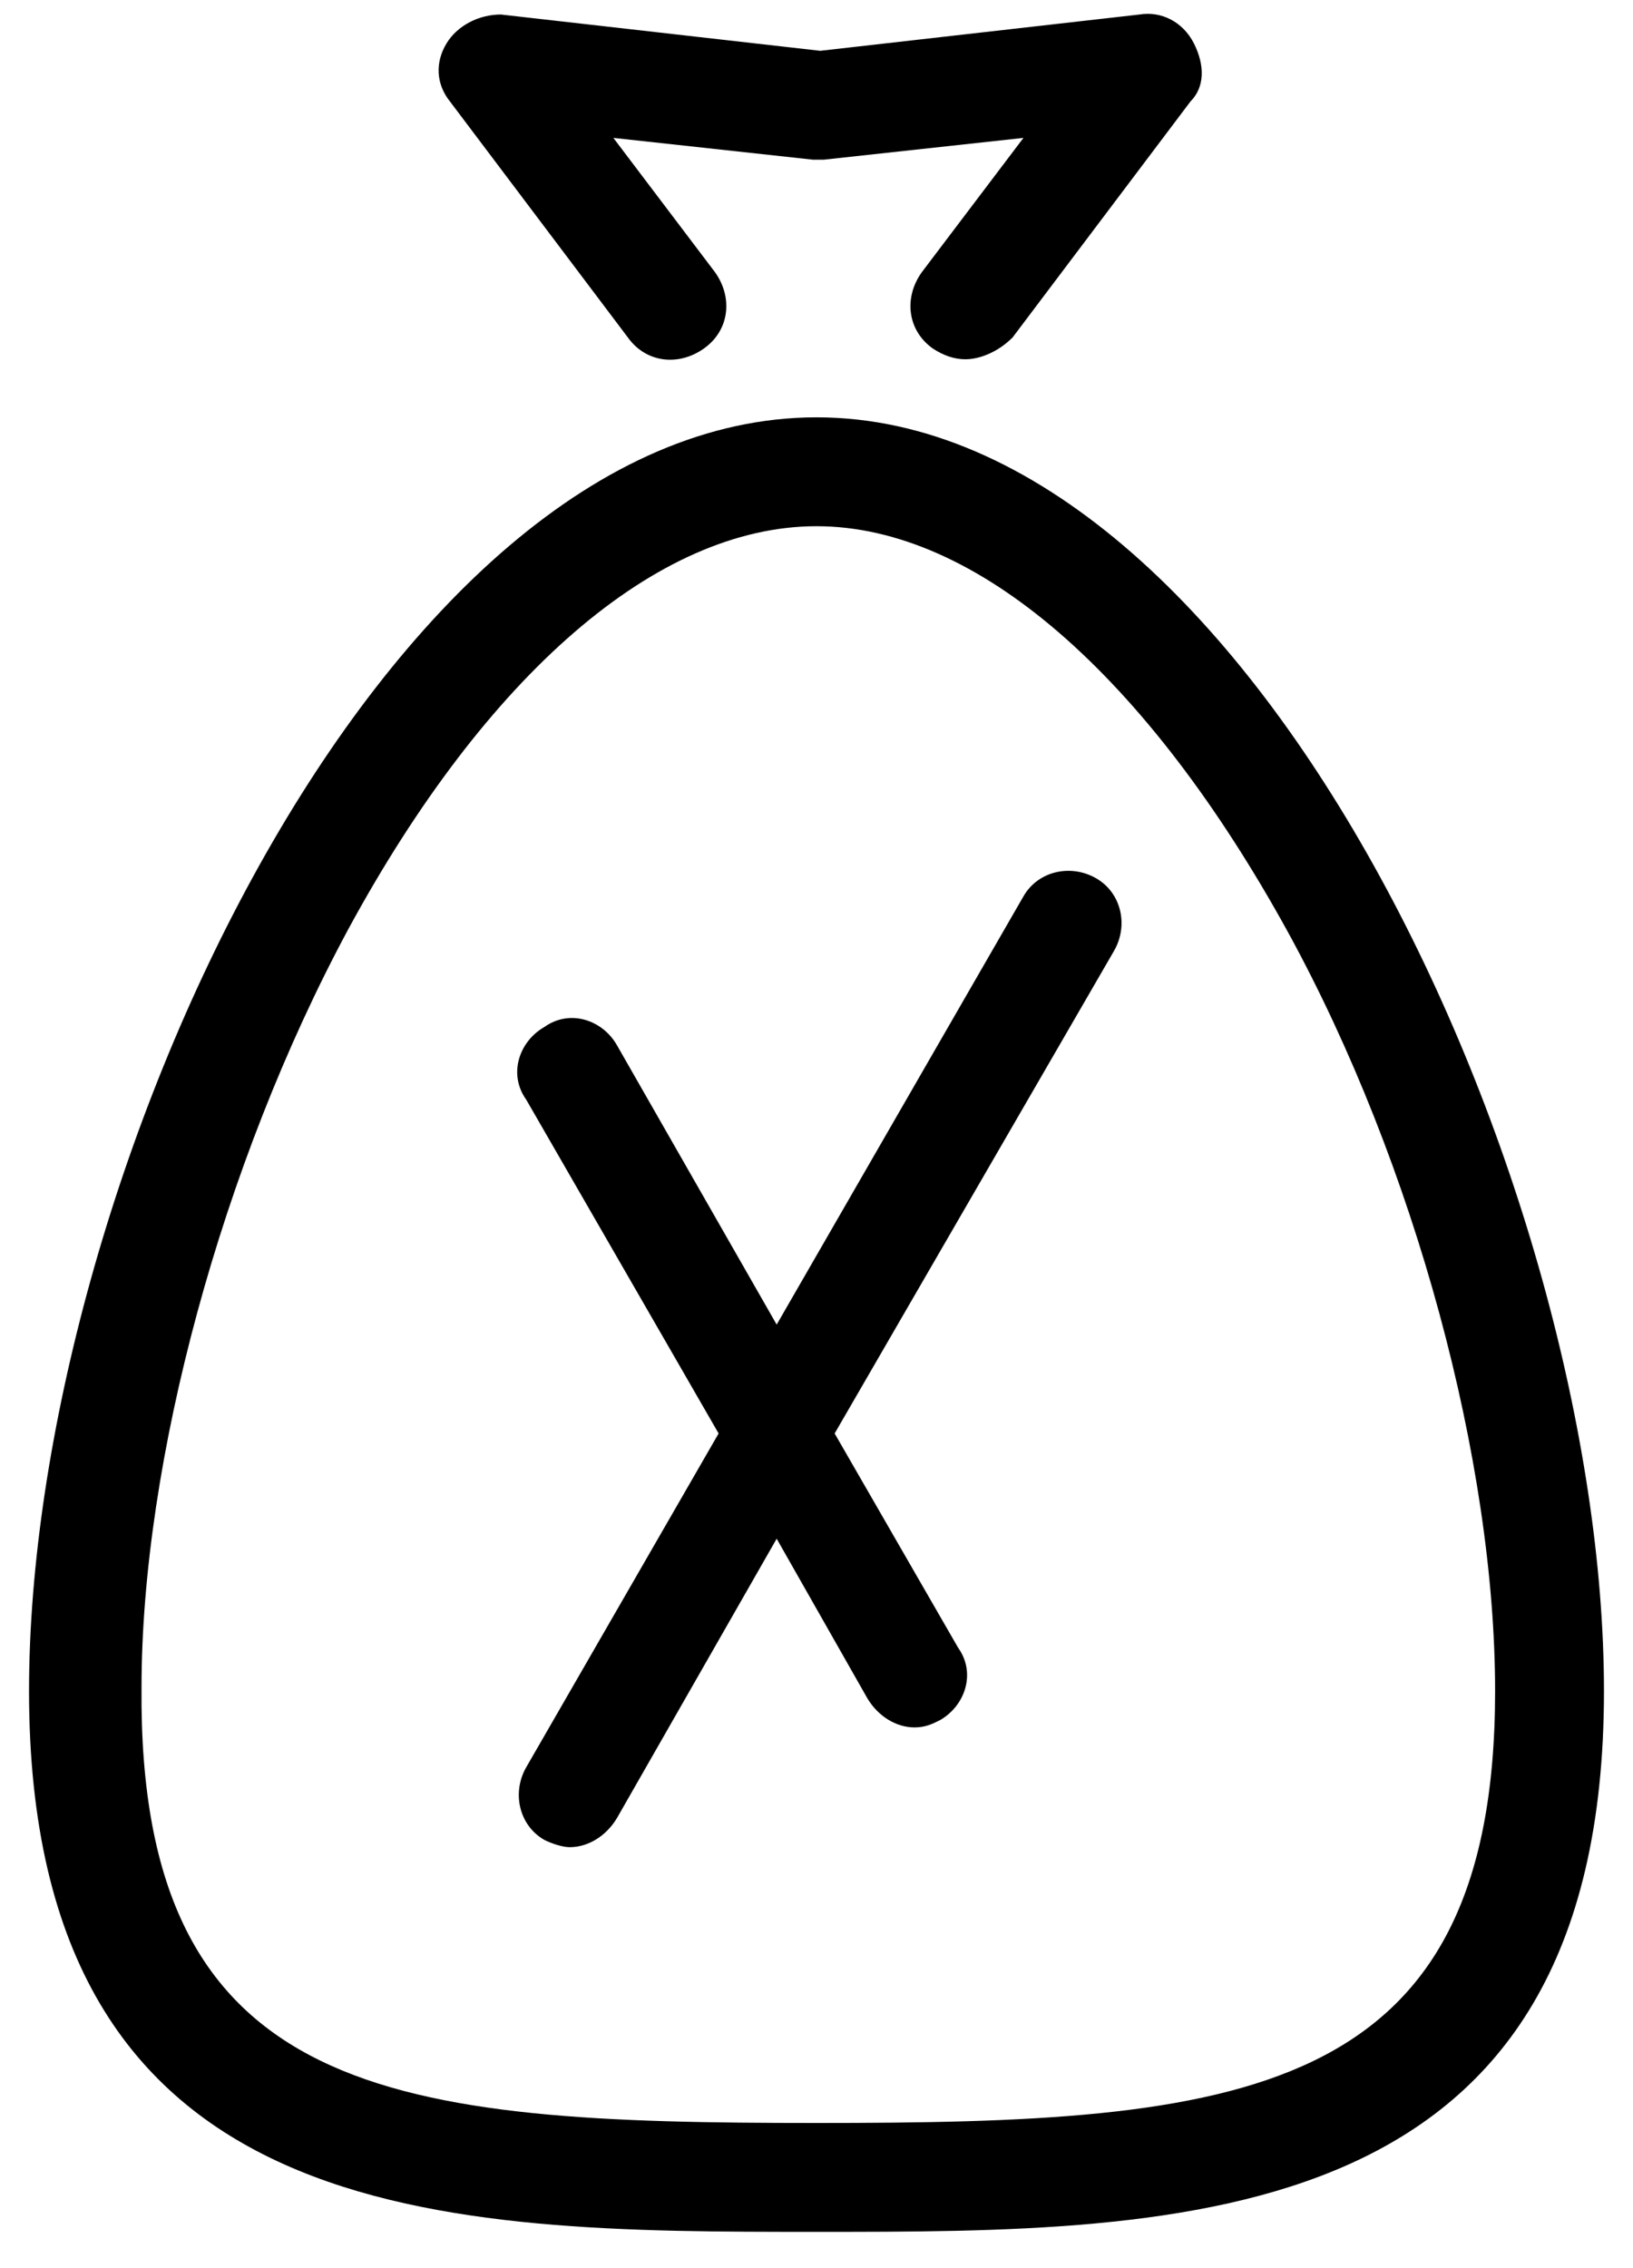
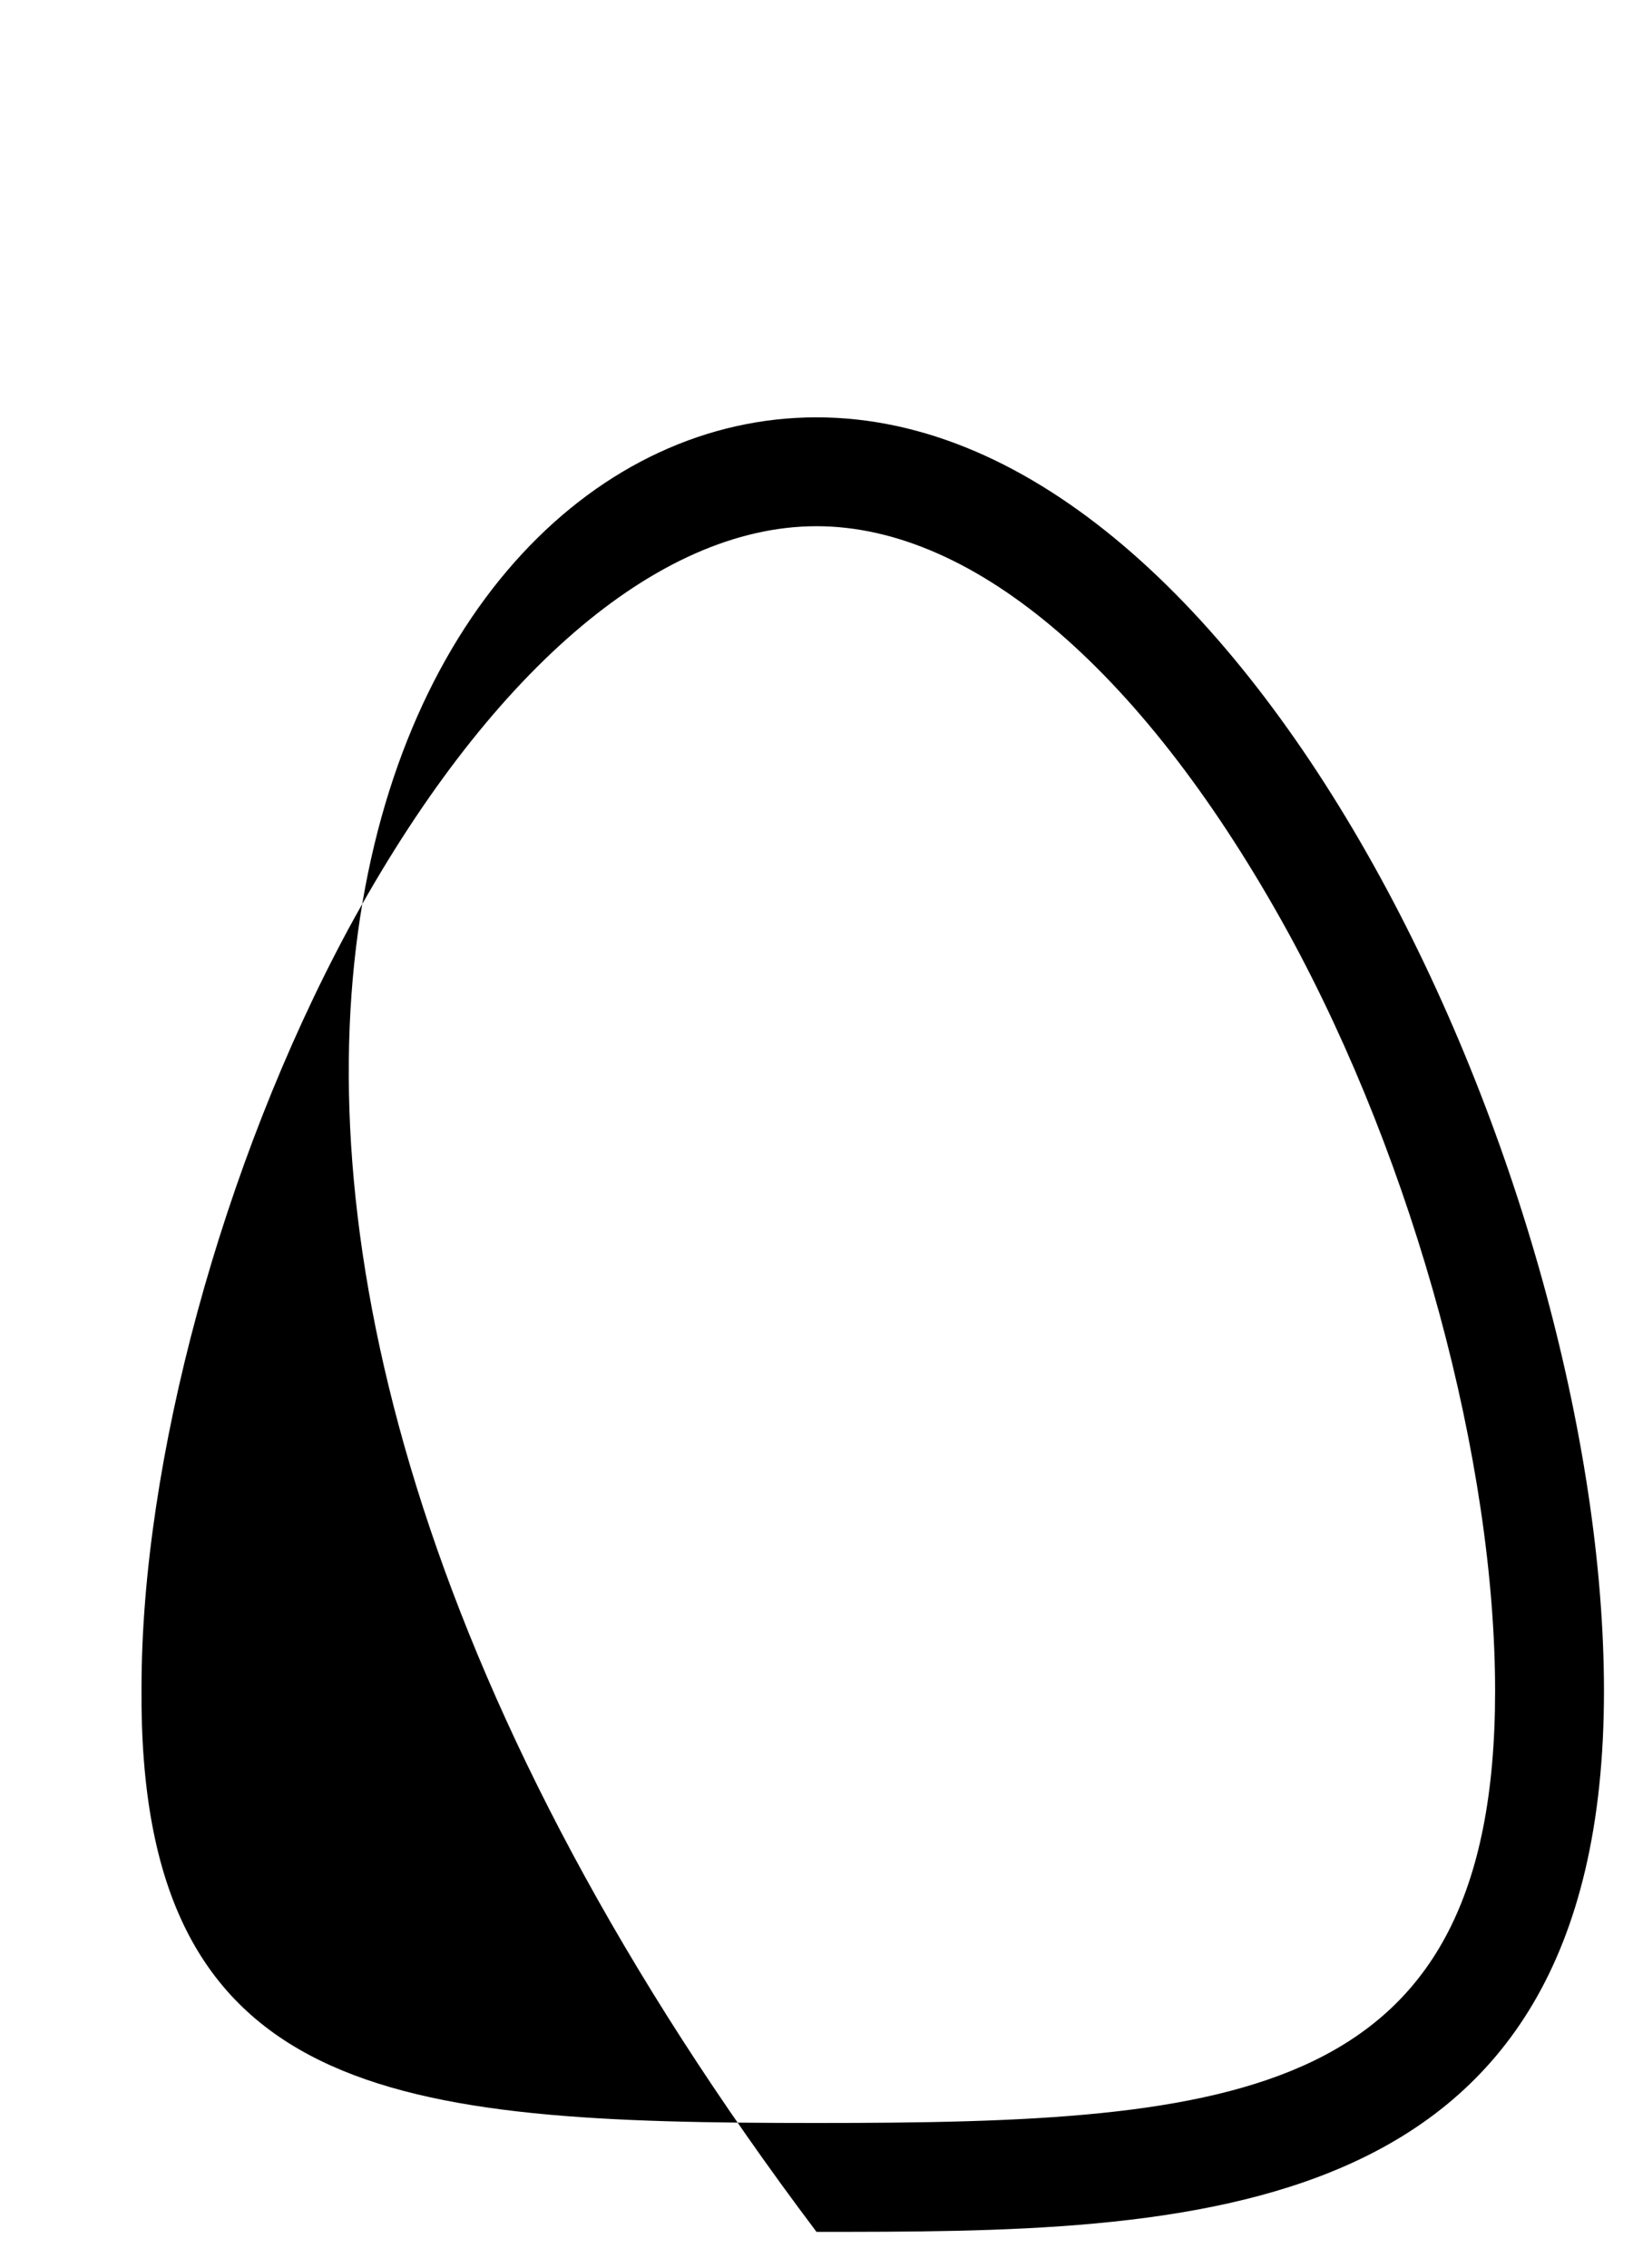
<svg xmlns="http://www.w3.org/2000/svg" width="18" height="25" viewBox="0 0 18 25" fill="none">
-   <path d="M12.081 9.68C11.801 9.52 11.441 9.6 11.281 9.88L8.561 14.6L6.8 11.52C6.64 11.24 6.28 11.12 6 11.32C5.721 11.48 5.6 11.84 5.8 12.12L7.921 15.8L5.8 19.48C5.64 19.76 5.721 20.12 6 20.28C6.08 20.32 6.2 20.36 6.28 20.36C6.48 20.36 6.68 20.24 6.8 20.04L8.561 16.96L9.561 18.72C9.681 18.92 9.881 19.04 10.081 19.04C10.201 19.04 10.281 19 10.361 18.96C10.64 18.8 10.761 18.44 10.56 18.16L9.2 15.8L12.28 10.48C12.441 10.2 12.361 9.84 12.081 9.68L12.081 9.68Z" fill="black" />
-   <path d="M10.641 3.96C10.521 3.96 10.401 3.92 10.28 3.84C10.001 3.64 9.96 3.28 10.161 3L11.281 1.52L9.081 1.76H8.96L6.761 1.52L7.881 3C8.081 3.28 8.041 3.64 7.761 3.84C7.481 4.04 7.121 4 6.921 3.72L4.961 1.12C4.8 0.92 4.8 0.68 4.921 0.48C5.041 0.28 5.281 0.16 5.521 0.16L9.041 0.56L12.56 0.16C12.8 0.12 13.04 0.24 13.161 0.48C13.281 0.72 13.281 0.96 13.121 1.12L11.161 3.72C11.001 3.88 10.8 3.96 10.64 3.96L10.641 3.96Z" fill="black" />
-   <path d="M9 24.6C4.92 24.6 0.32 24.6 0.32 18.64C0.32 13.08 4.2 4.6 9 4.6C13.8 4.6 17.68 13.08 17.68 18.64C17.68 24.6 13.08 24.6 9 24.6ZM9 5.8C7.24 5.8 5.36 7.44 3.84 10.24C2.44 12.84 1.56 16.12 1.56 18.6C1.52 23.16 4.36 23.4 9 23.4C13.64 23.4 16.48 23.16 16.48 18.64C16.48 16.12 15.6 12.84 14.2 10.28C12.64 7.44 10.76 5.8 9 5.8H9Z" fill="black" />
+   <path d="M9 24.6C0.32 13.08 4.2 4.6 9 4.6C13.8 4.6 17.68 13.08 17.68 18.64C17.68 24.6 13.08 24.6 9 24.6ZM9 5.8C7.24 5.8 5.36 7.44 3.84 10.24C2.44 12.84 1.56 16.12 1.56 18.6C1.52 23.16 4.36 23.4 9 23.4C13.64 23.4 16.48 23.16 16.48 18.64C16.48 16.12 15.6 12.84 14.2 10.28C12.64 7.44 10.76 5.8 9 5.8H9Z" fill="black" />
</svg>